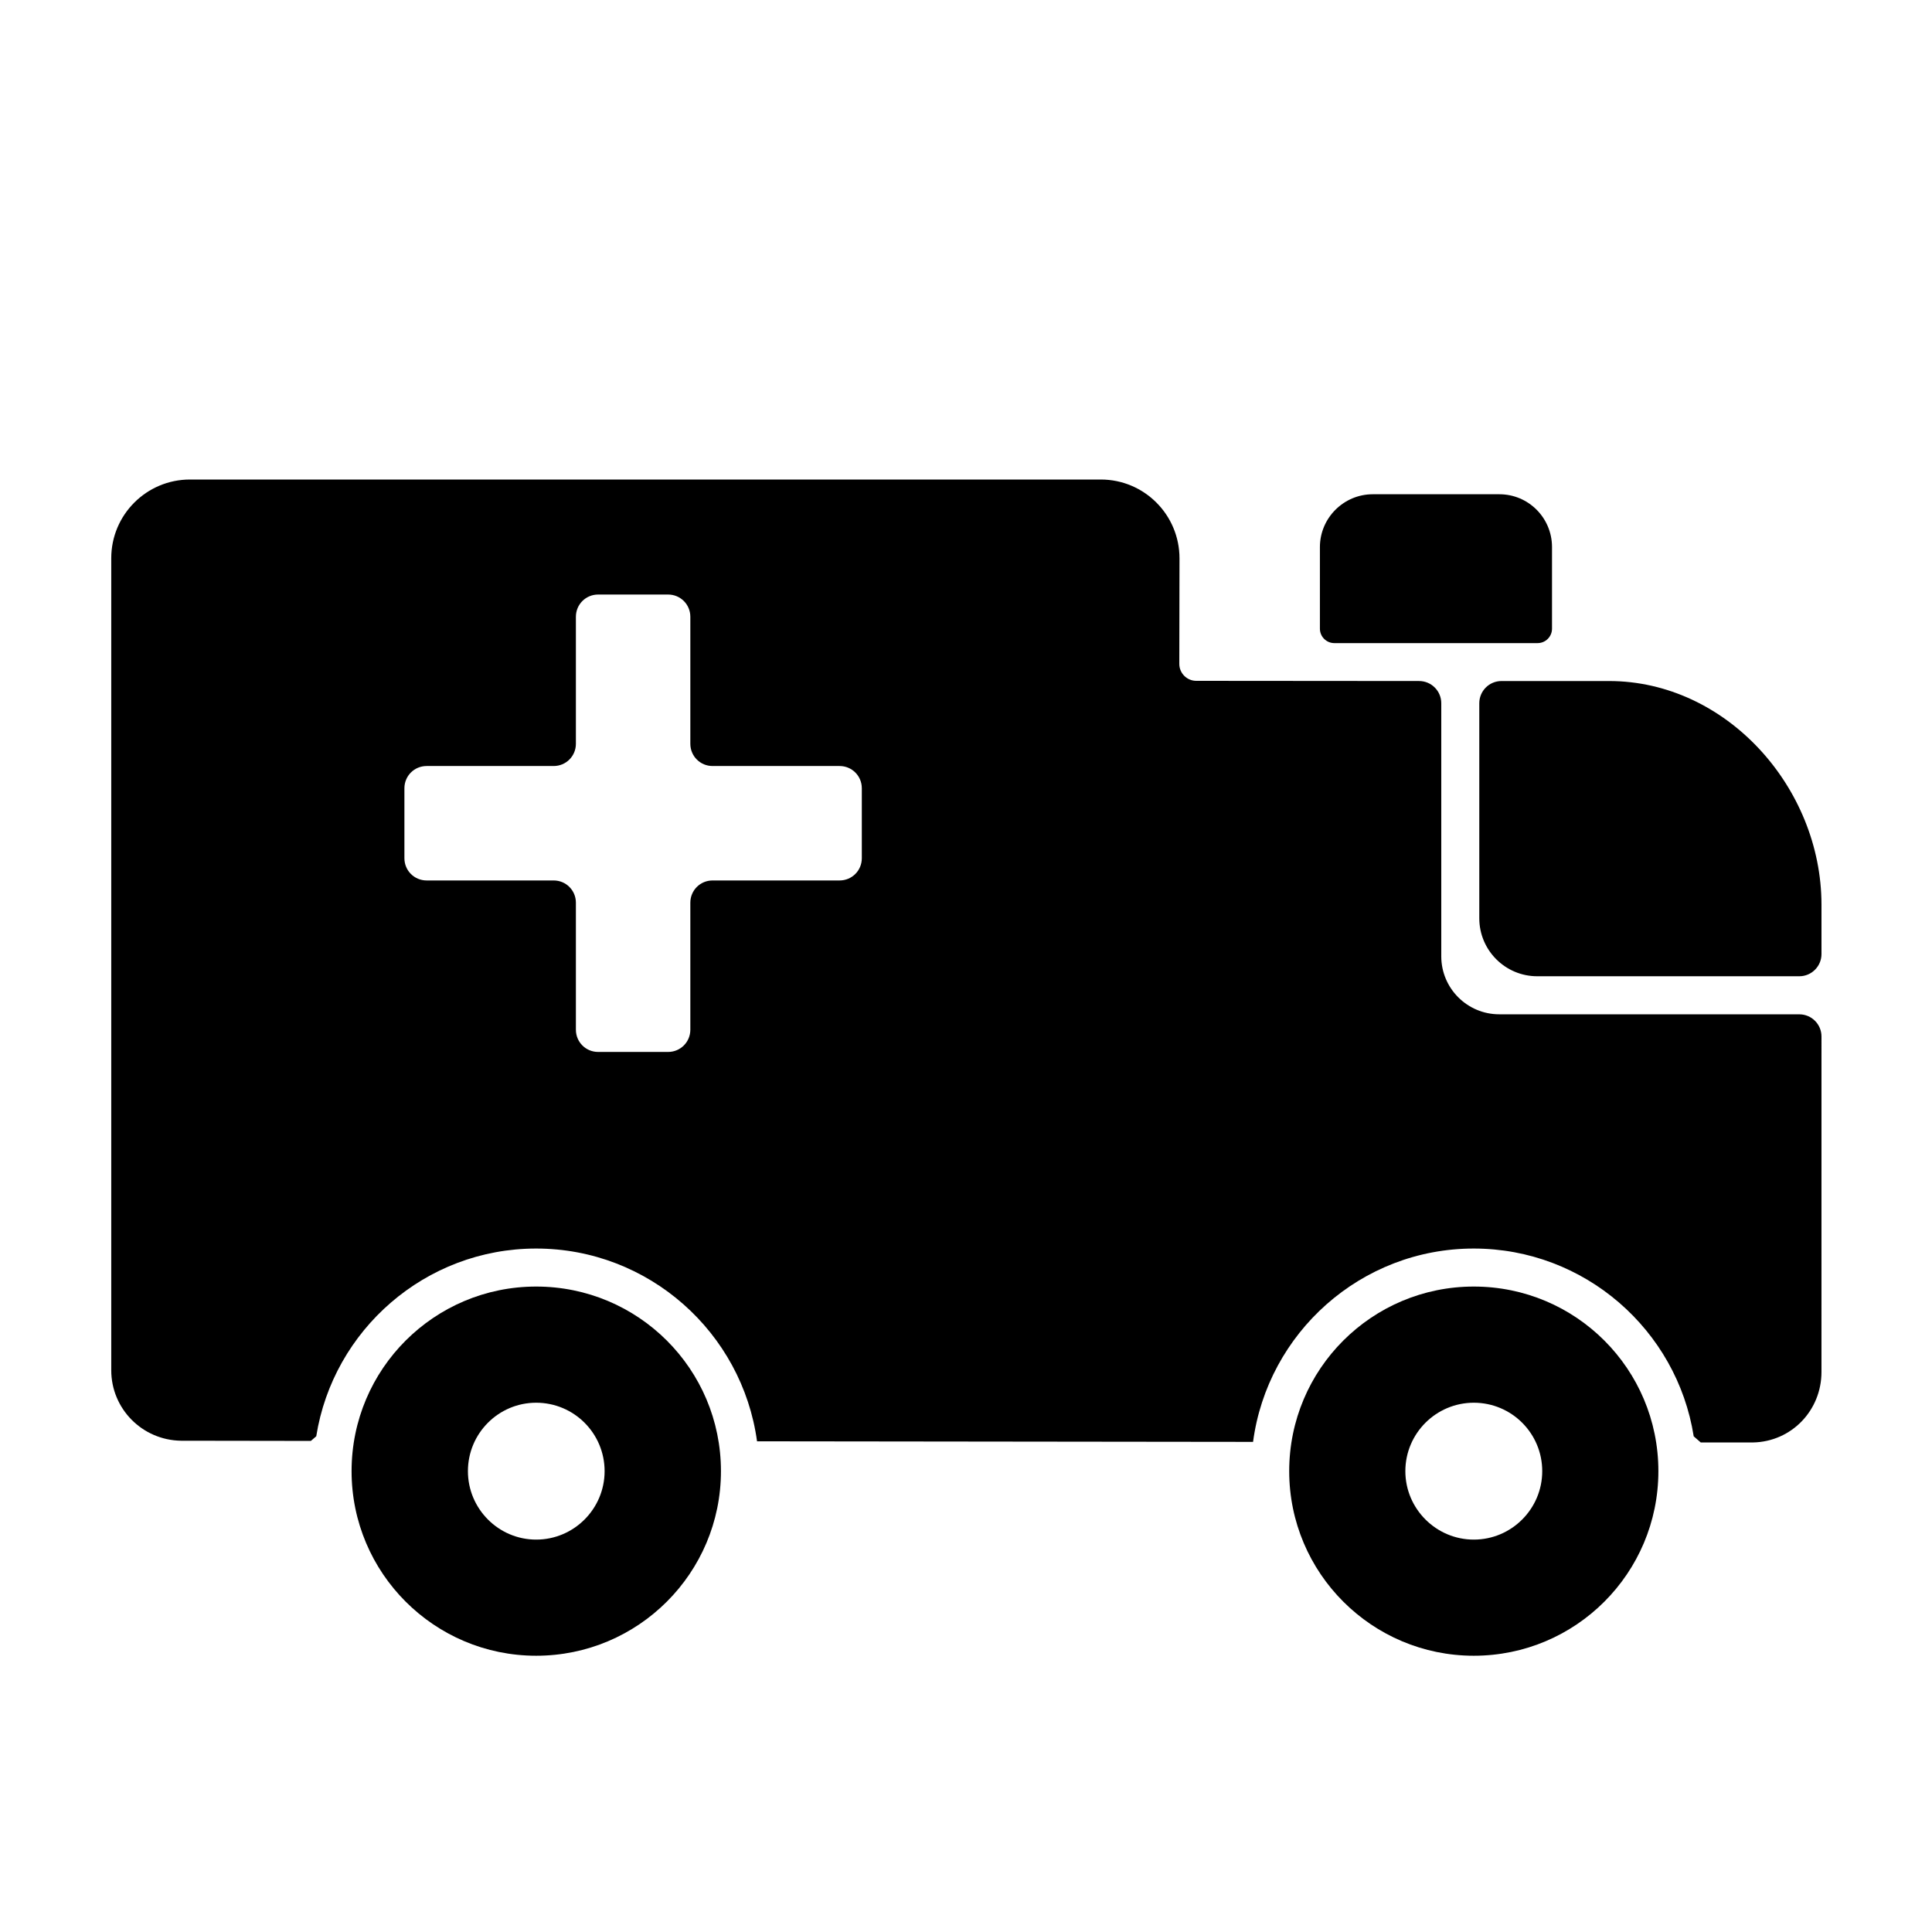
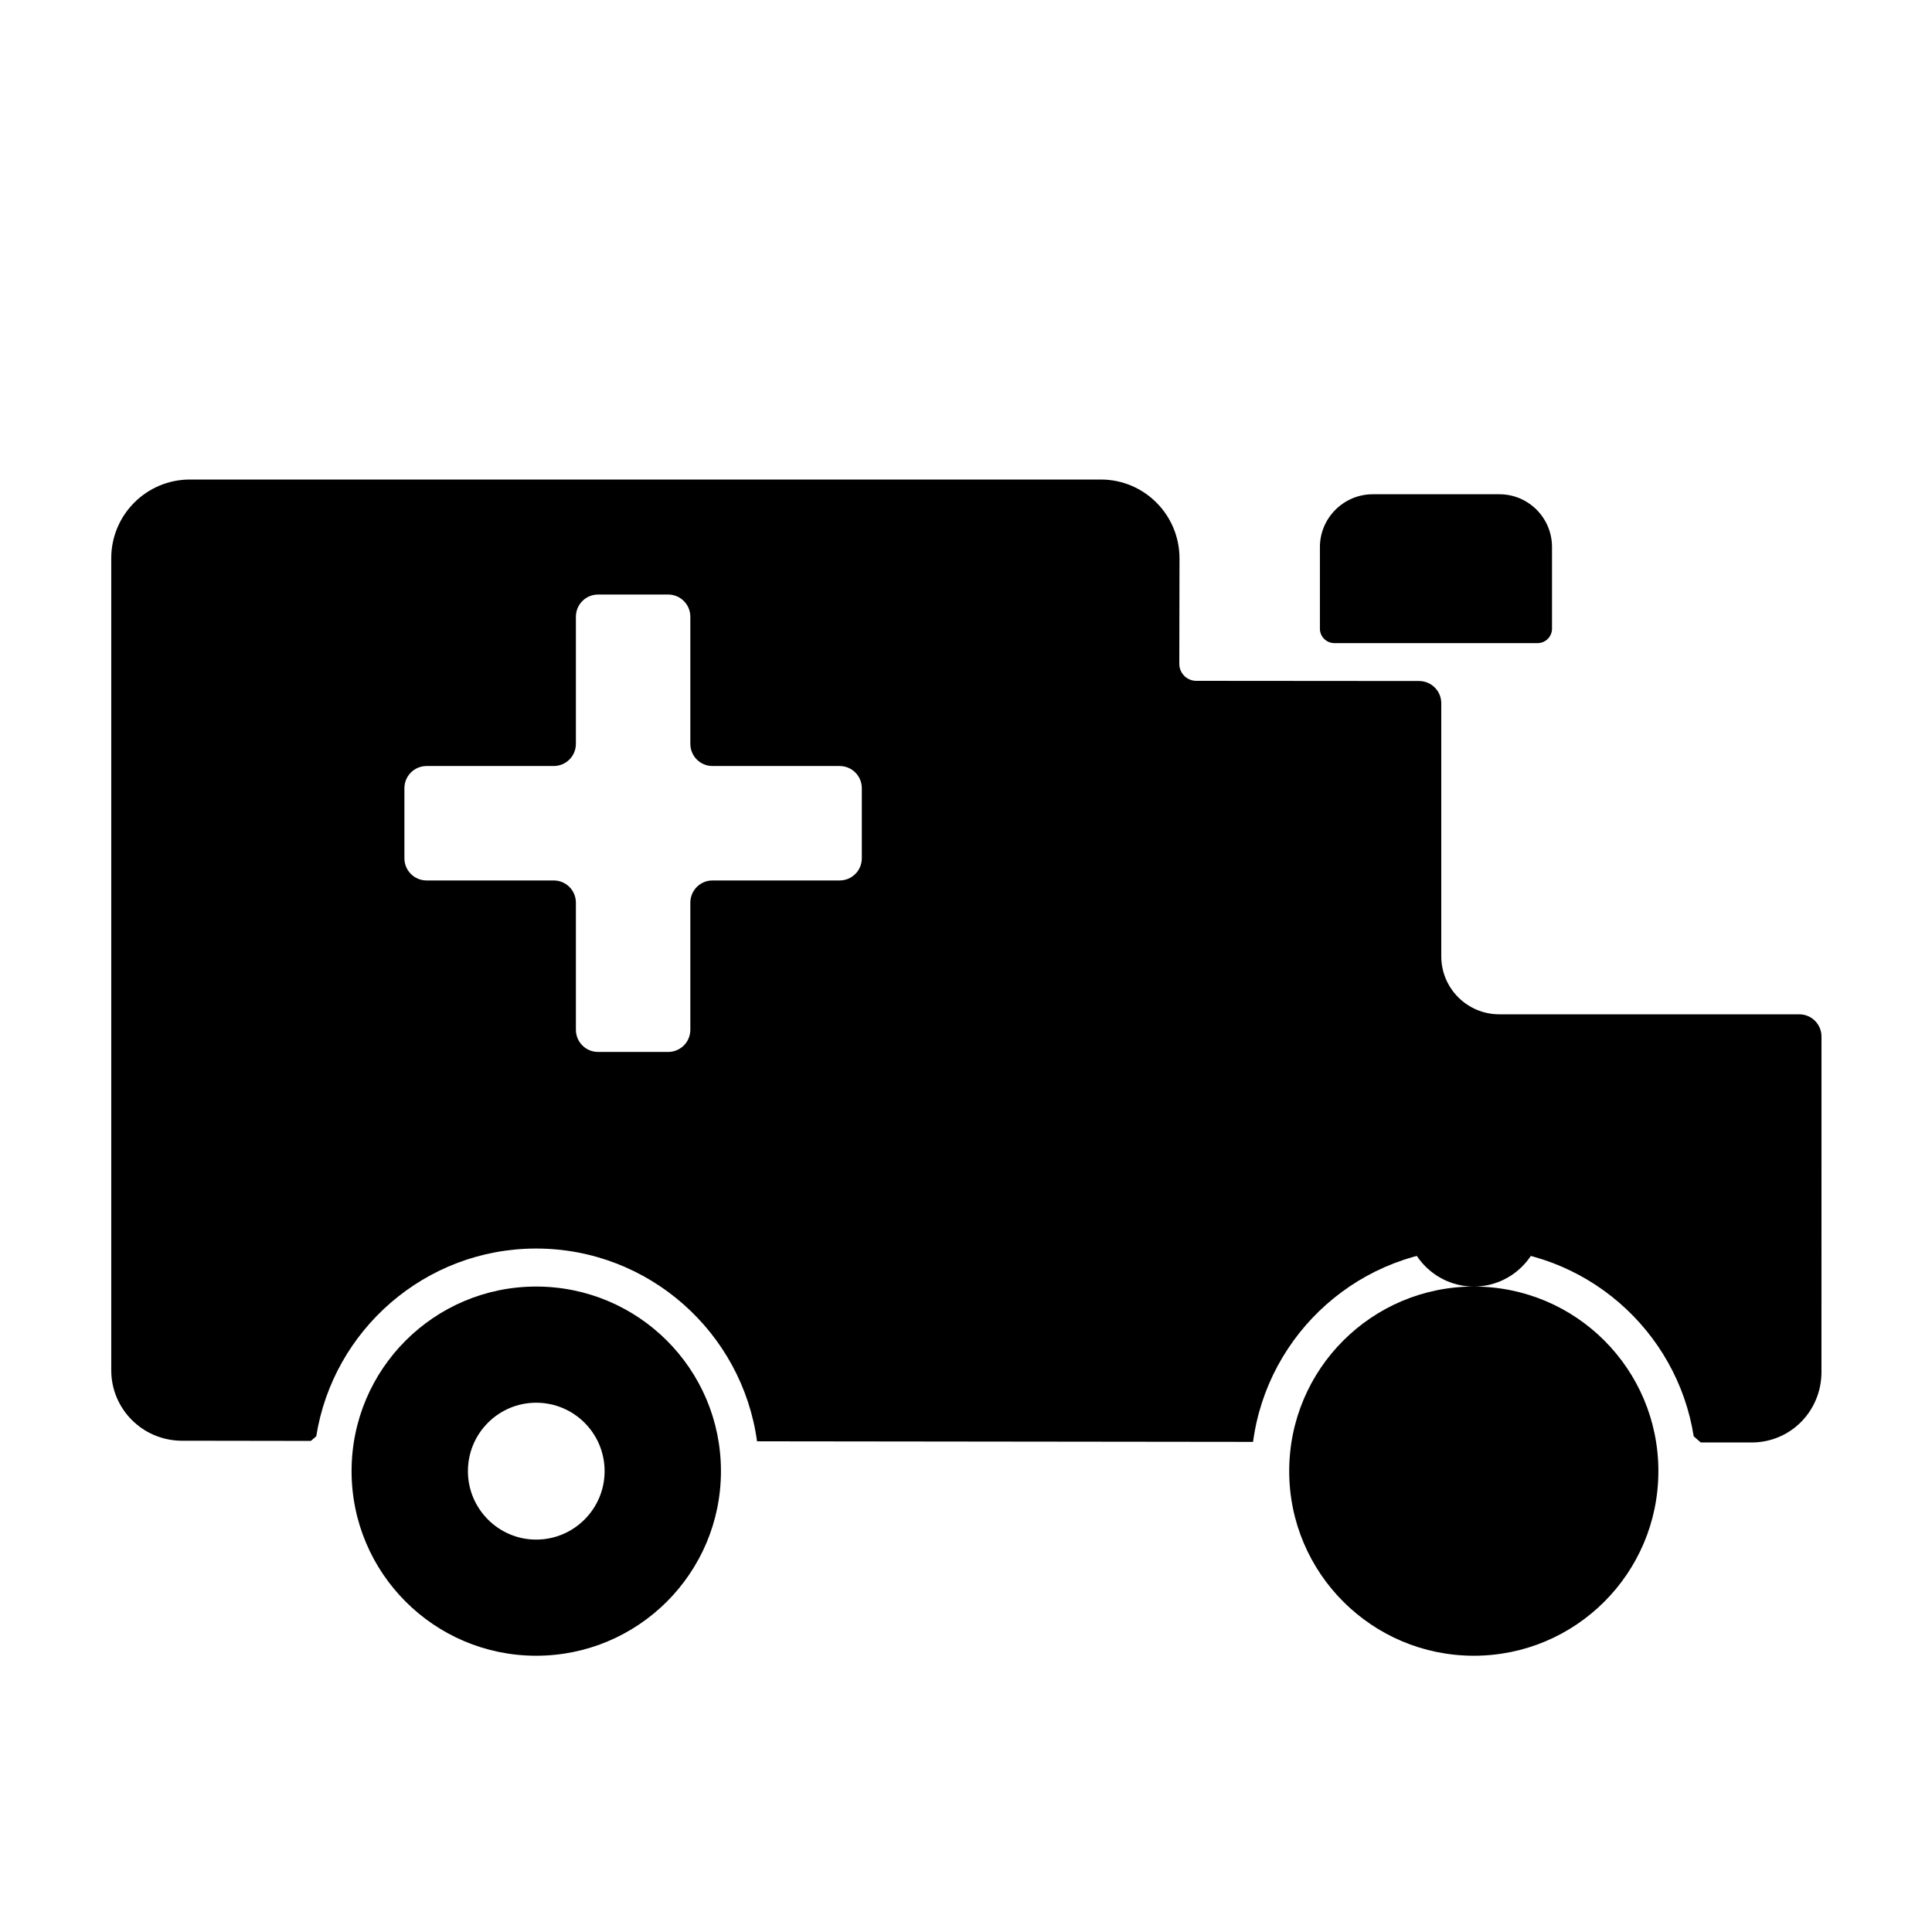
<svg xmlns="http://www.w3.org/2000/svg" fill="#000000" width="800px" height="800px" version="1.1" viewBox="144 144 512 512">
  <g>
    <path d="m620.83 412.8h-79.508c-8.488 0-15.371-6.883-15.371-15.371v-67.07c0-3.246-2.629-5.879-5.879-5.883l-59.059-0.047c-2.469 0-4.488-2.023-4.484-4.492l0.051-27.953c0-11.539-9.32-20.906-20.859-20.906h-241.38c-11.516 0-20.859 9.34-20.859 20.859v215.18c0 10.227 8.211 18.539 18.488 18.691l34.41 0.051c0.52-0.449 0.91-0.785 1.43-1.234 4.465-28.164 28.895-49.75 58.27-49.75 29.875 0 54.613 22.27 58.543 51.086l131.45 0.152c3.828-28.867 28.566-51.238 58.492-51.238 29.383 0 53.844 21.59 58.285 49.762 0.68 0.59 1.188 1.039 1.867 1.629h13.855c10.176-0.203 18.137-8.465 18.137-18.691l0.004-88.891c0-3.246-2.633-5.879-5.883-5.879zm-248.44-41.363c0 3.273-2.621 5.894-5.894 5.894h-33.656c-3.273 0-5.894 2.621-5.894 5.894v33.656c0 3.273-2.621 5.894-5.894 5.894h-18.539c-3.273 0-5.894-2.621-5.894-5.894v-33.656c0-3.273-2.621-5.894-5.894-5.894h-33.656c-3.273 0-5.894-2.621-5.894-5.894v-18.539c0-3.273 2.621-5.894 5.894-5.894h33.656c3.273 0 5.894-2.621 5.894-5.894v-33.656c0-3.273 2.621-5.894 5.894-5.894h18.539c3.273 0 5.894 2.621 5.894 5.894v33.656c0 3.273 2.621 5.894 5.894 5.894h33.656c3.273 0 5.894 2.621 5.894 5.894z" />
-     <path d="m570.39 324.48h-28.48c-3.25 0-5.883 2.637-5.883 5.883v56.984c0 8.488 6.883 15.371 15.371 15.371h69.43c3.25 0 5.883-2.637 5.883-5.883v-13.141c-0.043-31.035-25.234-59.215-56.32-59.215z" />
    <path d="m286.09 484.95c-27.004 0-48.918 21.867-48.918 48.918 0 27.004 21.914 48.918 48.918 48.918 27.055 0 48.969-21.914 48.969-48.918 0.004-27.051-21.914-48.918-48.969-48.918zm0 67.059c-9.977 0-18.086-8.16-18.086-18.137 0-10.027 8.113-18.137 18.086-18.137 10.027 0 18.137 8.113 18.137 18.137 0 9.973-8.109 18.137-18.137 18.137z" />
-     <path d="m534.57 484.95c-27.004 0-48.918 21.867-48.918 48.918 0 27.004 21.914 48.918 48.918 48.918 27.055 0 48.918-21.914 48.918-48.918 0-27.051-21.863-48.918-48.918-48.918zm0 67.059c-9.977 0-18.137-8.16-18.137-18.137 0-10.027 8.16-18.137 18.137-18.137 10.027 0 18.137 8.113 18.137 18.137 0 9.973-8.109 18.137-18.137 18.137z" />
+     <path d="m534.57 484.95c-27.004 0-48.918 21.867-48.918 48.918 0 27.004 21.914 48.918 48.918 48.918 27.055 0 48.918-21.914 48.918-48.918 0-27.051-21.863-48.918-48.918-48.918zc-9.977 0-18.137-8.16-18.137-18.137 0-10.027 8.16-18.137 18.137-18.137 10.027 0 18.137 8.113 18.137 18.137 0 9.973-8.109 18.137-18.137 18.137z" />
    <path d="m555.3 288.99v21.613c0 2.117-1.715 3.828-3.828 3.828h-53.855c-2.117 0-3.828-1.715-3.828-3.828v-21.613c0-7.707 6.297-14.008 14.008-14.008h33.555c7.703 0.004 13.949 6.25 13.949 14.008z" />
  </g>
</svg>